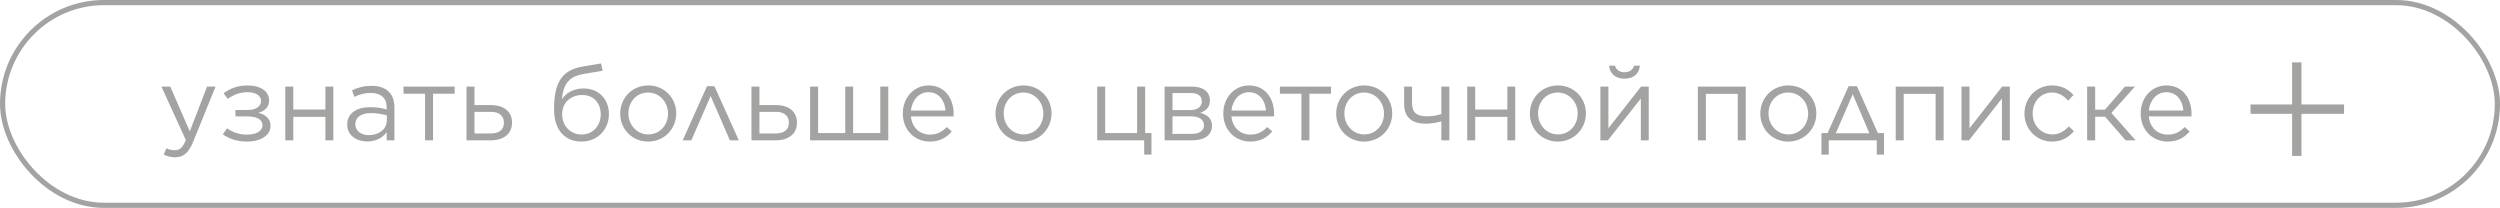
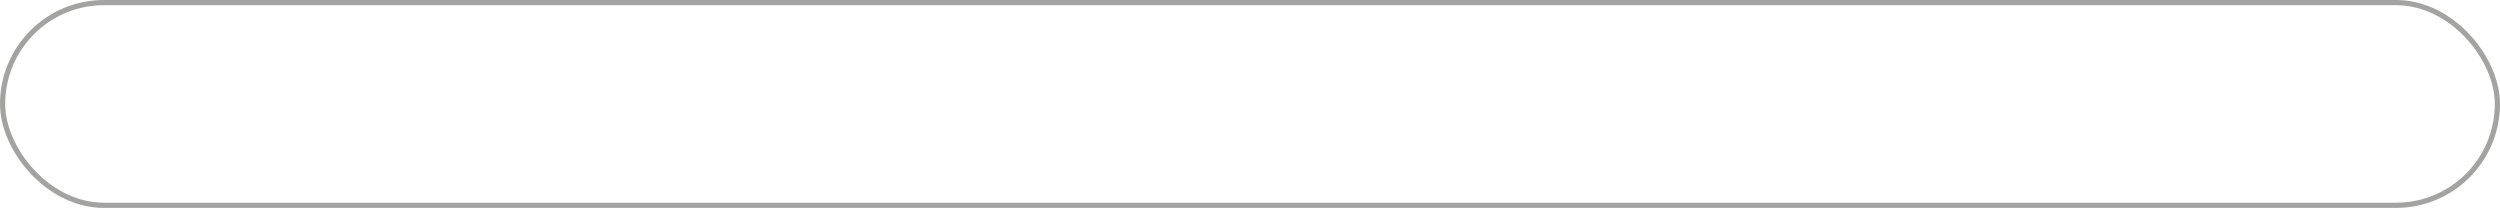
<svg xmlns="http://www.w3.org/2000/svg" width="481" height="40" viewBox="0 0 481 40" fill="none">
  <rect x="0.5" y="0.5" width="480" height="39" rx="19.5" stroke="#A3A3A2" />
-   <path d="M36.517 25.28L39.837 16.66H41.477L37.137 27.34C36.257 29.48 35.237 30.26 33.697 30.26C32.837 30.26 32.197 30.08 31.497 29.74L32.017 28.52C32.517 28.78 32.977 28.9 33.637 28.9C34.577 28.9 35.137 28.42 35.757 26.96L31.057 16.66H32.757L36.517 25.28ZM42.876 25.84L43.676 24.7C44.696 25.42 46.016 25.9 47.476 25.9C49.376 25.9 50.496 25.2 50.496 24.1V24.08C50.496 22.98 49.396 22.4 47.616 22.4H45.296V21.16H47.596C49.276 21.16 50.216 20.48 50.216 19.44V19.42C50.216 18.4 49.256 17.74 47.556 17.74C46.276 17.74 45.036 18.16 43.816 19.02L43.016 17.94C44.296 17 45.756 16.44 47.596 16.44C50.236 16.44 51.776 17.62 51.776 19.3V19.32C51.776 20.7 50.776 21.4 49.696 21.72C50.976 21.98 52.056 22.8 52.056 24.18V24.2C52.056 25.86 50.436 27.24 47.476 27.24C45.616 27.24 44.056 26.7 42.876 25.84ZM54.89 27V16.66H56.43V21.08H62.61V16.66H64.13V27H62.61V22.48H56.43V27H54.89ZM70.665 27.22C68.745 27.22 66.805 26.14 66.805 24V23.96C66.805 21.8 68.605 20.62 71.225 20.62C72.565 20.62 73.465 20.8 74.405 21.06V20.7C74.405 18.84 73.265 17.88 71.325 17.88C70.105 17.88 69.145 18.18 68.185 18.64L67.725 17.38C68.865 16.84 69.965 16.52 71.485 16.52C72.945 16.52 74.065 16.9 74.825 17.66C75.525 18.36 75.885 19.38 75.885 20.68V27H74.405V25.44C73.685 26.38 72.505 27.22 70.665 27.22ZM70.965 26C72.885 26 74.425 24.84 74.425 23.2V22.2C73.645 21.98 72.665 21.76 71.385 21.76C69.445 21.76 68.365 22.6 68.365 23.9V23.94C68.365 25.24 69.585 26 70.965 26ZM81.777 27V18.04H77.637V16.66H87.477V18.04H83.317V27H81.777ZM89.753 27V16.66H91.293V20.22H94.453C96.993 20.22 98.513 21.5 98.513 23.58V23.62C98.513 25.64 97.033 27 94.393 27H89.753ZM91.293 25.68H94.373C96.133 25.68 96.953 24.9 96.953 23.6V23.58C96.953 22.36 96.133 21.5 94.393 21.52H91.293V25.68ZM111.878 27.24C110.278 27.24 109.098 26.7 108.238 25.84C107.178 24.78 106.598 23.16 106.598 20.98V20.96C106.598 15.54 108.378 13.42 112.218 12.78L115.658 12.2L115.938 13.62L112.438 14.2C109.558 14.68 108.418 15.98 108.098 19.1C108.958 17.82 110.418 17.02 112.258 17.02C115.278 17.02 117.158 19.16 117.158 21.94V21.96C117.158 24.84 115.038 27.24 111.878 27.24ZM111.898 25.88C114.078 25.88 115.578 24.18 115.578 22V21.98C115.578 19.8 114.178 18.28 112.038 18.28C109.758 18.28 108.158 19.8 108.158 21.94V21.96C108.158 24.3 109.818 25.88 111.898 25.88ZM124.688 27.24C121.588 27.24 119.328 24.8 119.328 21.88V21.84C119.328 18.9 121.588 16.44 124.728 16.44C127.848 16.44 130.108 18.88 130.108 21.8V21.84C130.108 24.78 127.808 27.24 124.688 27.24ZM124.728 25.86C126.968 25.86 128.528 24.04 128.528 21.88V21.84C128.528 19.62 126.868 17.8 124.688 17.8C122.448 17.8 120.908 19.62 120.908 21.8V21.84C120.908 24.06 122.548 25.86 124.728 25.86ZM137.45 16.58L142.15 27H140.43L136.73 18.48L133.01 27H131.35L136.03 16.58H137.45ZM144.577 27V16.66H146.117V20.22H149.277C151.817 20.22 153.337 21.5 153.337 23.58V23.62C153.337 25.64 151.857 27 149.217 27H144.577ZM146.117 25.68H149.197C150.957 25.68 151.777 24.9 151.777 23.6V23.58C151.777 22.36 150.957 21.5 149.217 21.52H146.117V25.68ZM155.866 27V16.66H157.406V25.6H162.626V16.66H164.146V25.6H169.366V16.66H170.906V27H155.866ZM178.863 27.24C176.043 27.24 173.703 25.06 173.703 21.86V21.82C173.703 18.84 175.783 16.44 178.663 16.44C181.723 16.44 183.483 18.88 183.483 21.9C183.483 22.12 183.483 22.22 183.463 22.4H175.263C175.483 24.64 177.063 25.9 178.903 25.9C180.343 25.9 181.303 25.32 182.163 24.44L183.123 25.3C182.083 26.48 180.843 27.24 178.863 27.24ZM175.263 21.26H181.923C181.763 19.4 180.703 17.74 178.623 17.74C176.803 17.74 175.483 19.26 175.263 21.26ZM196.895 27.24C193.795 27.24 191.535 24.8 191.535 21.88V21.84C191.535 18.9 193.795 16.44 196.935 16.44C200.055 16.44 202.315 18.88 202.315 21.8V21.84C202.315 24.78 200.015 27.24 196.895 27.24ZM196.935 25.86C199.175 25.86 200.735 24.04 200.735 21.88V21.84C200.735 19.62 199.075 17.8 196.895 17.8C194.655 17.8 193.115 19.62 193.115 21.8V21.84C193.115 24.06 194.755 25.86 196.935 25.86ZM220.141 29.74V27H211.101V16.66H212.641V25.6H218.781V16.66H220.321V25.6H221.541V29.74H220.141ZM224.07 27V16.66H229.29C231.45 16.66 232.79 17.64 232.79 19.32V19.34C232.79 20.6 232.05 21.32 230.93 21.7C232.29 22.08 233.19 22.78 233.19 24.2V24.22C233.19 26 231.69 27.02 229.29 27H224.07ZM225.59 21.18H228.97C230.47 21.18 231.23 20.5 231.23 19.46V19.44C231.23 18.5 230.49 17.88 229.11 17.9H225.59V21.18ZM225.59 22.38V25.76H229.25C230.79 25.76 231.65 25.12 231.65 24.14V24.12C231.65 23.06 230.77 22.36 229.09 22.38H225.59ZM240.523 27.24C237.703 27.24 235.363 25.06 235.363 21.86V21.82C235.363 18.84 237.443 16.44 240.323 16.44C243.383 16.44 245.143 18.88 245.143 21.9C245.143 22.12 245.143 22.22 245.123 22.4H236.923C237.143 24.64 238.723 25.9 240.563 25.9C242.003 25.9 242.963 25.32 243.823 24.44L244.783 25.3C243.743 26.48 242.503 27.24 240.523 27.24ZM236.923 21.26H243.583C243.423 19.4 242.363 17.74 240.283 17.74C238.463 17.74 237.143 19.26 236.923 21.26ZM250.39 27V18.04H246.25V16.66H256.09V18.04H251.93V27H250.39ZM262.442 27.24C259.342 27.24 257.082 24.8 257.082 21.88V21.84C257.082 18.9 259.342 16.44 262.482 16.44C265.602 16.44 267.862 18.88 267.862 21.8V21.84C267.862 24.78 265.562 27.24 262.442 27.24ZM262.482 25.86C264.722 25.86 266.282 24.04 266.282 21.88V21.84C266.282 19.62 264.622 17.8 262.442 17.8C260.202 17.8 258.662 19.62 258.662 21.8V21.84C258.662 24.06 260.302 25.86 262.482 25.86ZM277.314 27V23.36C276.494 23.58 275.374 23.8 274.354 23.8C271.714 23.8 270.154 22.66 270.154 19.94V16.66H271.674V19.82C271.674 21.66 272.594 22.38 274.534 22.38C275.514 22.38 276.414 22.22 277.314 21.96V16.66H278.854V27H277.314ZM282.292 27V16.66H283.832V21.08H290.012V16.66H291.532V27H290.012V22.48H283.832V27H282.292ZM299.708 27.24C296.608 27.24 294.348 24.8 294.348 21.88V21.84C294.348 18.9 296.608 16.44 299.748 16.44C302.868 16.44 305.128 18.88 305.128 21.8V21.84C305.128 24.78 302.828 27.24 299.708 27.24ZM299.748 25.86C301.988 25.86 303.548 24.04 303.548 21.88V21.84C303.548 19.62 301.888 17.8 299.708 17.8C297.468 17.8 295.928 19.62 295.928 21.8V21.84C295.928 24.06 297.568 25.86 299.748 25.86ZM307.917 27V16.66H309.457V24.68L315.737 16.66H317.217V27H315.697V18.96L309.357 27H307.917ZM312.557 15.14C310.877 15.14 309.737 14.24 309.597 12.64H310.717C310.957 13.38 311.537 13.9 312.557 13.9C313.577 13.9 314.157 13.38 314.397 12.64H315.517C315.377 14.24 314.237 15.14 312.557 15.14ZM326.667 27V16.66H335.887V27H334.347V18.06H328.207V27H326.667ZM344.044 27.24C340.944 27.24 338.684 24.8 338.684 21.88V21.84C338.684 18.9 340.944 16.44 344.084 16.44C347.204 16.44 349.464 18.88 349.464 21.8V21.84C349.464 24.78 347.164 27.24 344.044 27.24ZM344.084 25.86C346.324 25.86 347.884 24.04 347.884 21.88V21.84C347.884 19.62 346.224 17.8 344.044 17.8C341.804 17.8 340.264 19.62 340.264 21.8V21.84C340.264 24.06 341.904 25.86 344.084 25.86ZM357.268 16.58L361.308 25.6H362.488V29.74H361.088V27H351.848V29.74H350.448V25.6H351.628L355.668 16.58H357.268ZM356.468 18.12L353.208 25.64H359.668L356.468 18.12ZM364.734 27V16.66H373.954V27H372.414V18.06H366.274V27H364.734ZM377.39 27V16.66H378.93V24.68L385.21 16.66H386.69V27H385.17V18.96L378.83 27H377.39ZM394.804 27.24C391.764 27.24 389.504 24.78 389.504 21.88V21.84C389.504 18.9 391.764 16.44 394.804 16.44C396.764 16.44 397.964 17.24 398.944 18.28L397.924 19.36C397.104 18.5 396.204 17.8 394.784 17.8C392.684 17.8 391.084 19.56 391.084 21.8V21.84C391.084 24.08 392.724 25.86 394.884 25.86C396.224 25.86 397.224 25.2 398.044 24.32L399.024 25.24C397.984 26.42 396.744 27.24 394.804 27.24ZM403.11 16.66V21.1H404.99L408.85 16.66H410.77L406.23 21.72L410.89 27H408.97L405.03 22.46H403.11V27H401.57V16.66H403.11ZM417.027 27.24C414.207 27.24 411.867 25.06 411.867 21.86V21.82C411.867 18.84 413.947 16.44 416.827 16.44C419.887 16.44 421.647 18.88 421.647 21.9C421.647 22.12 421.647 22.22 421.627 22.4H413.427C413.647 24.64 415.227 25.9 417.067 25.9C418.507 25.9 419.467 25.32 420.327 24.44L421.287 25.3C420.247 26.48 419.007 27.24 417.027 27.24ZM413.427 21.26H420.087C419.927 19.4 418.867 17.74 416.787 17.74C414.967 17.74 413.647 19.26 413.427 21.26Z" fill="#A3A3A2" />
-   <path d="M442.8 20.1H451V21.9H442.8V30H441V21.9H433V20.1H441V12H442.8V20.1Z" fill="#A3A3A2" />
</svg>